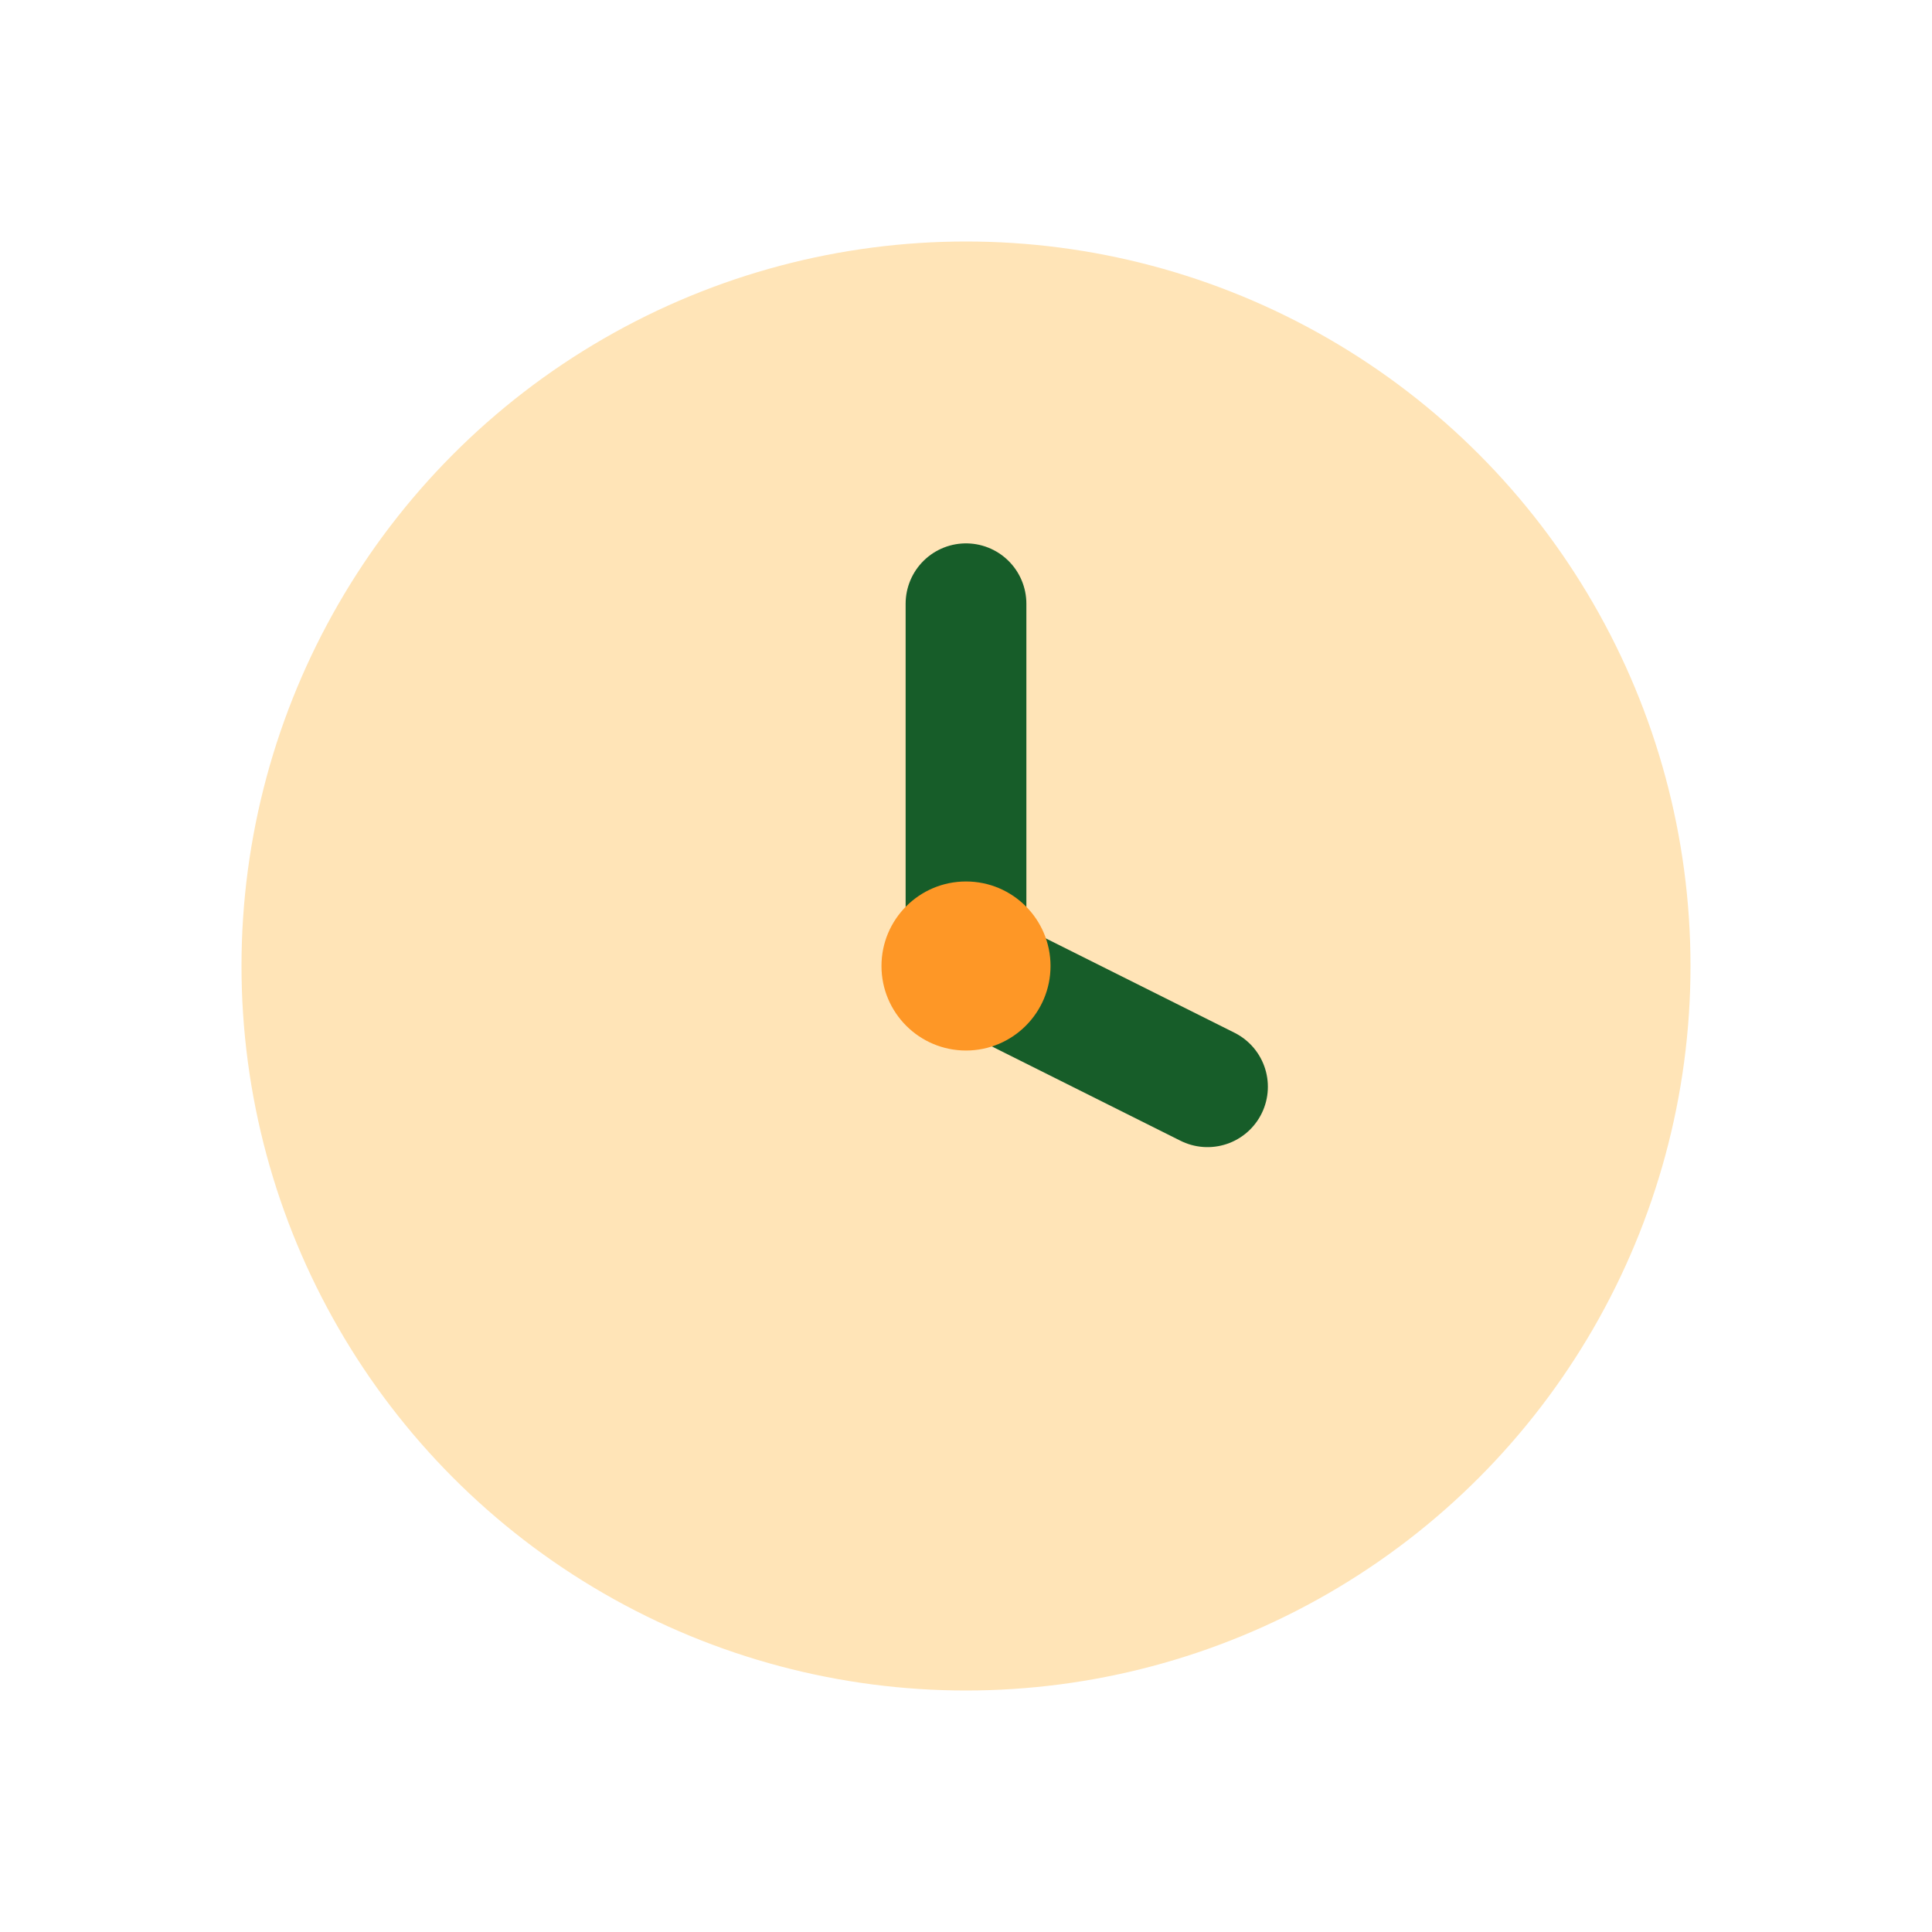
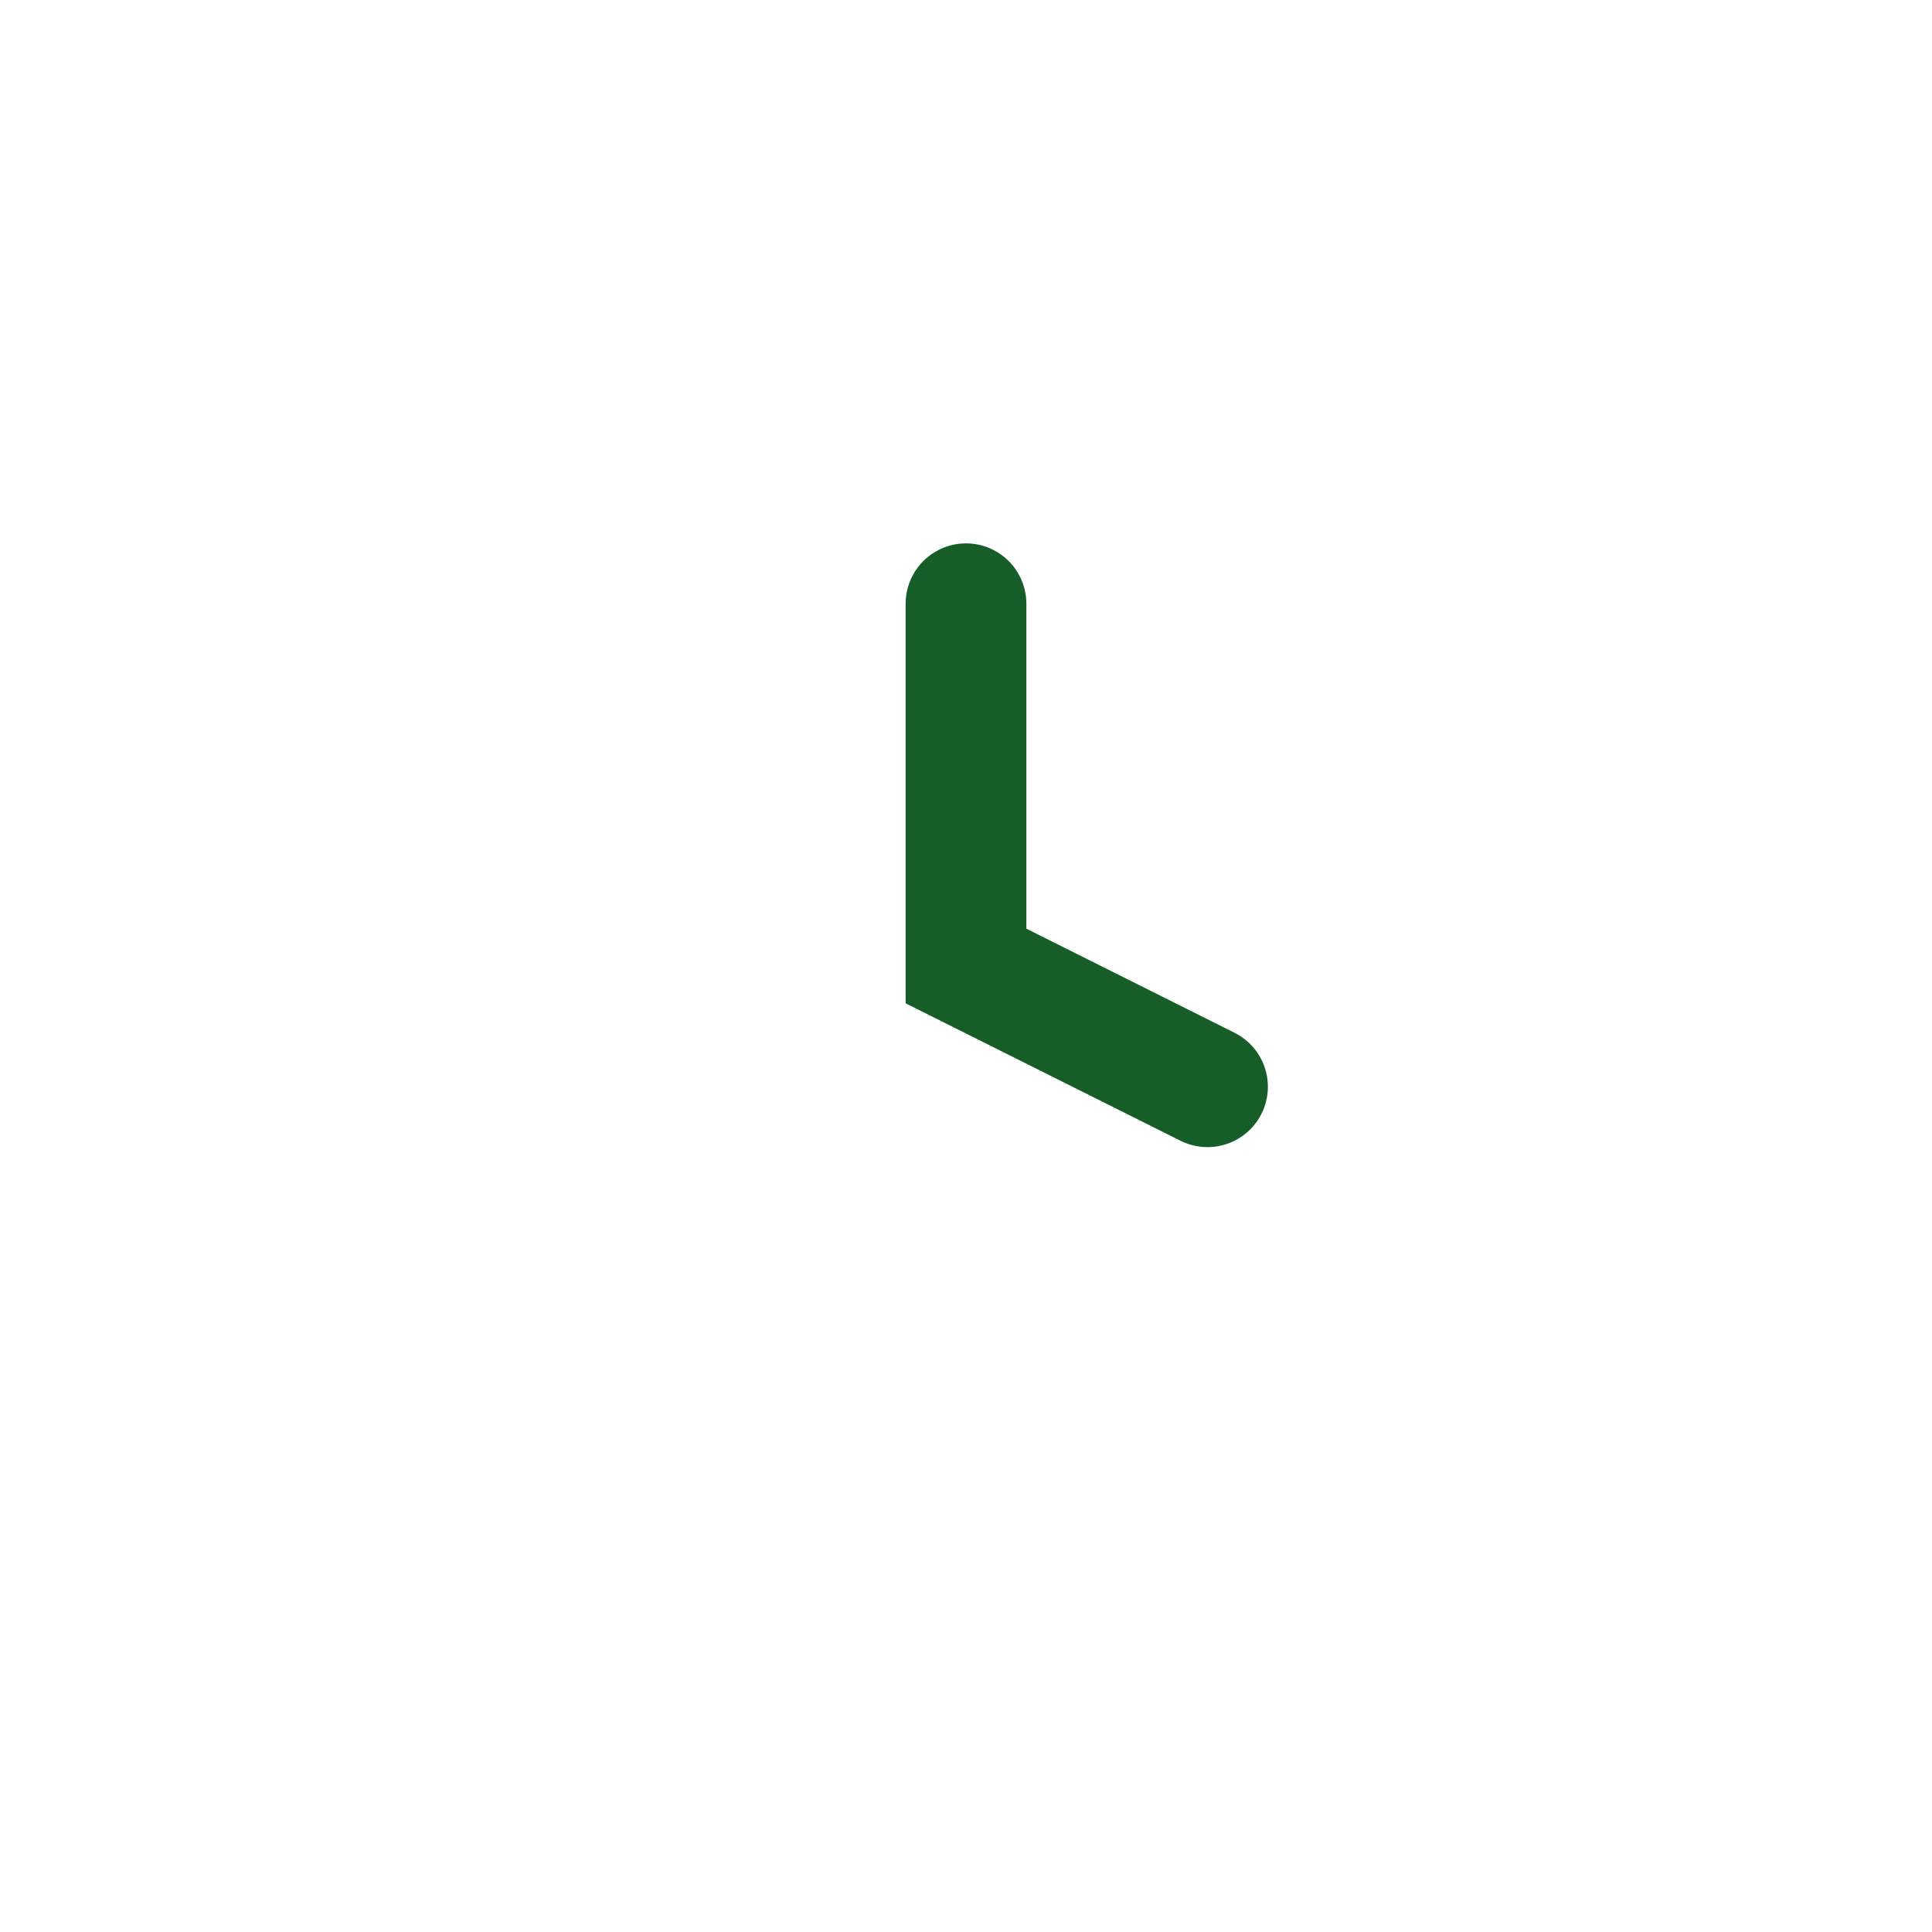
<svg xmlns="http://www.w3.org/2000/svg" width="32" height="32" viewBox="0 0 32 32">
-   <circle cx="16" cy="16" r="12" fill="#FFE4B7" />
  <path d="M16 10v6l4 2" stroke="#175D29" stroke-width="2" stroke-linecap="round" fill="none" />
-   <circle cx="16" cy="16" r="1.4" fill="#FE9726" />
</svg>